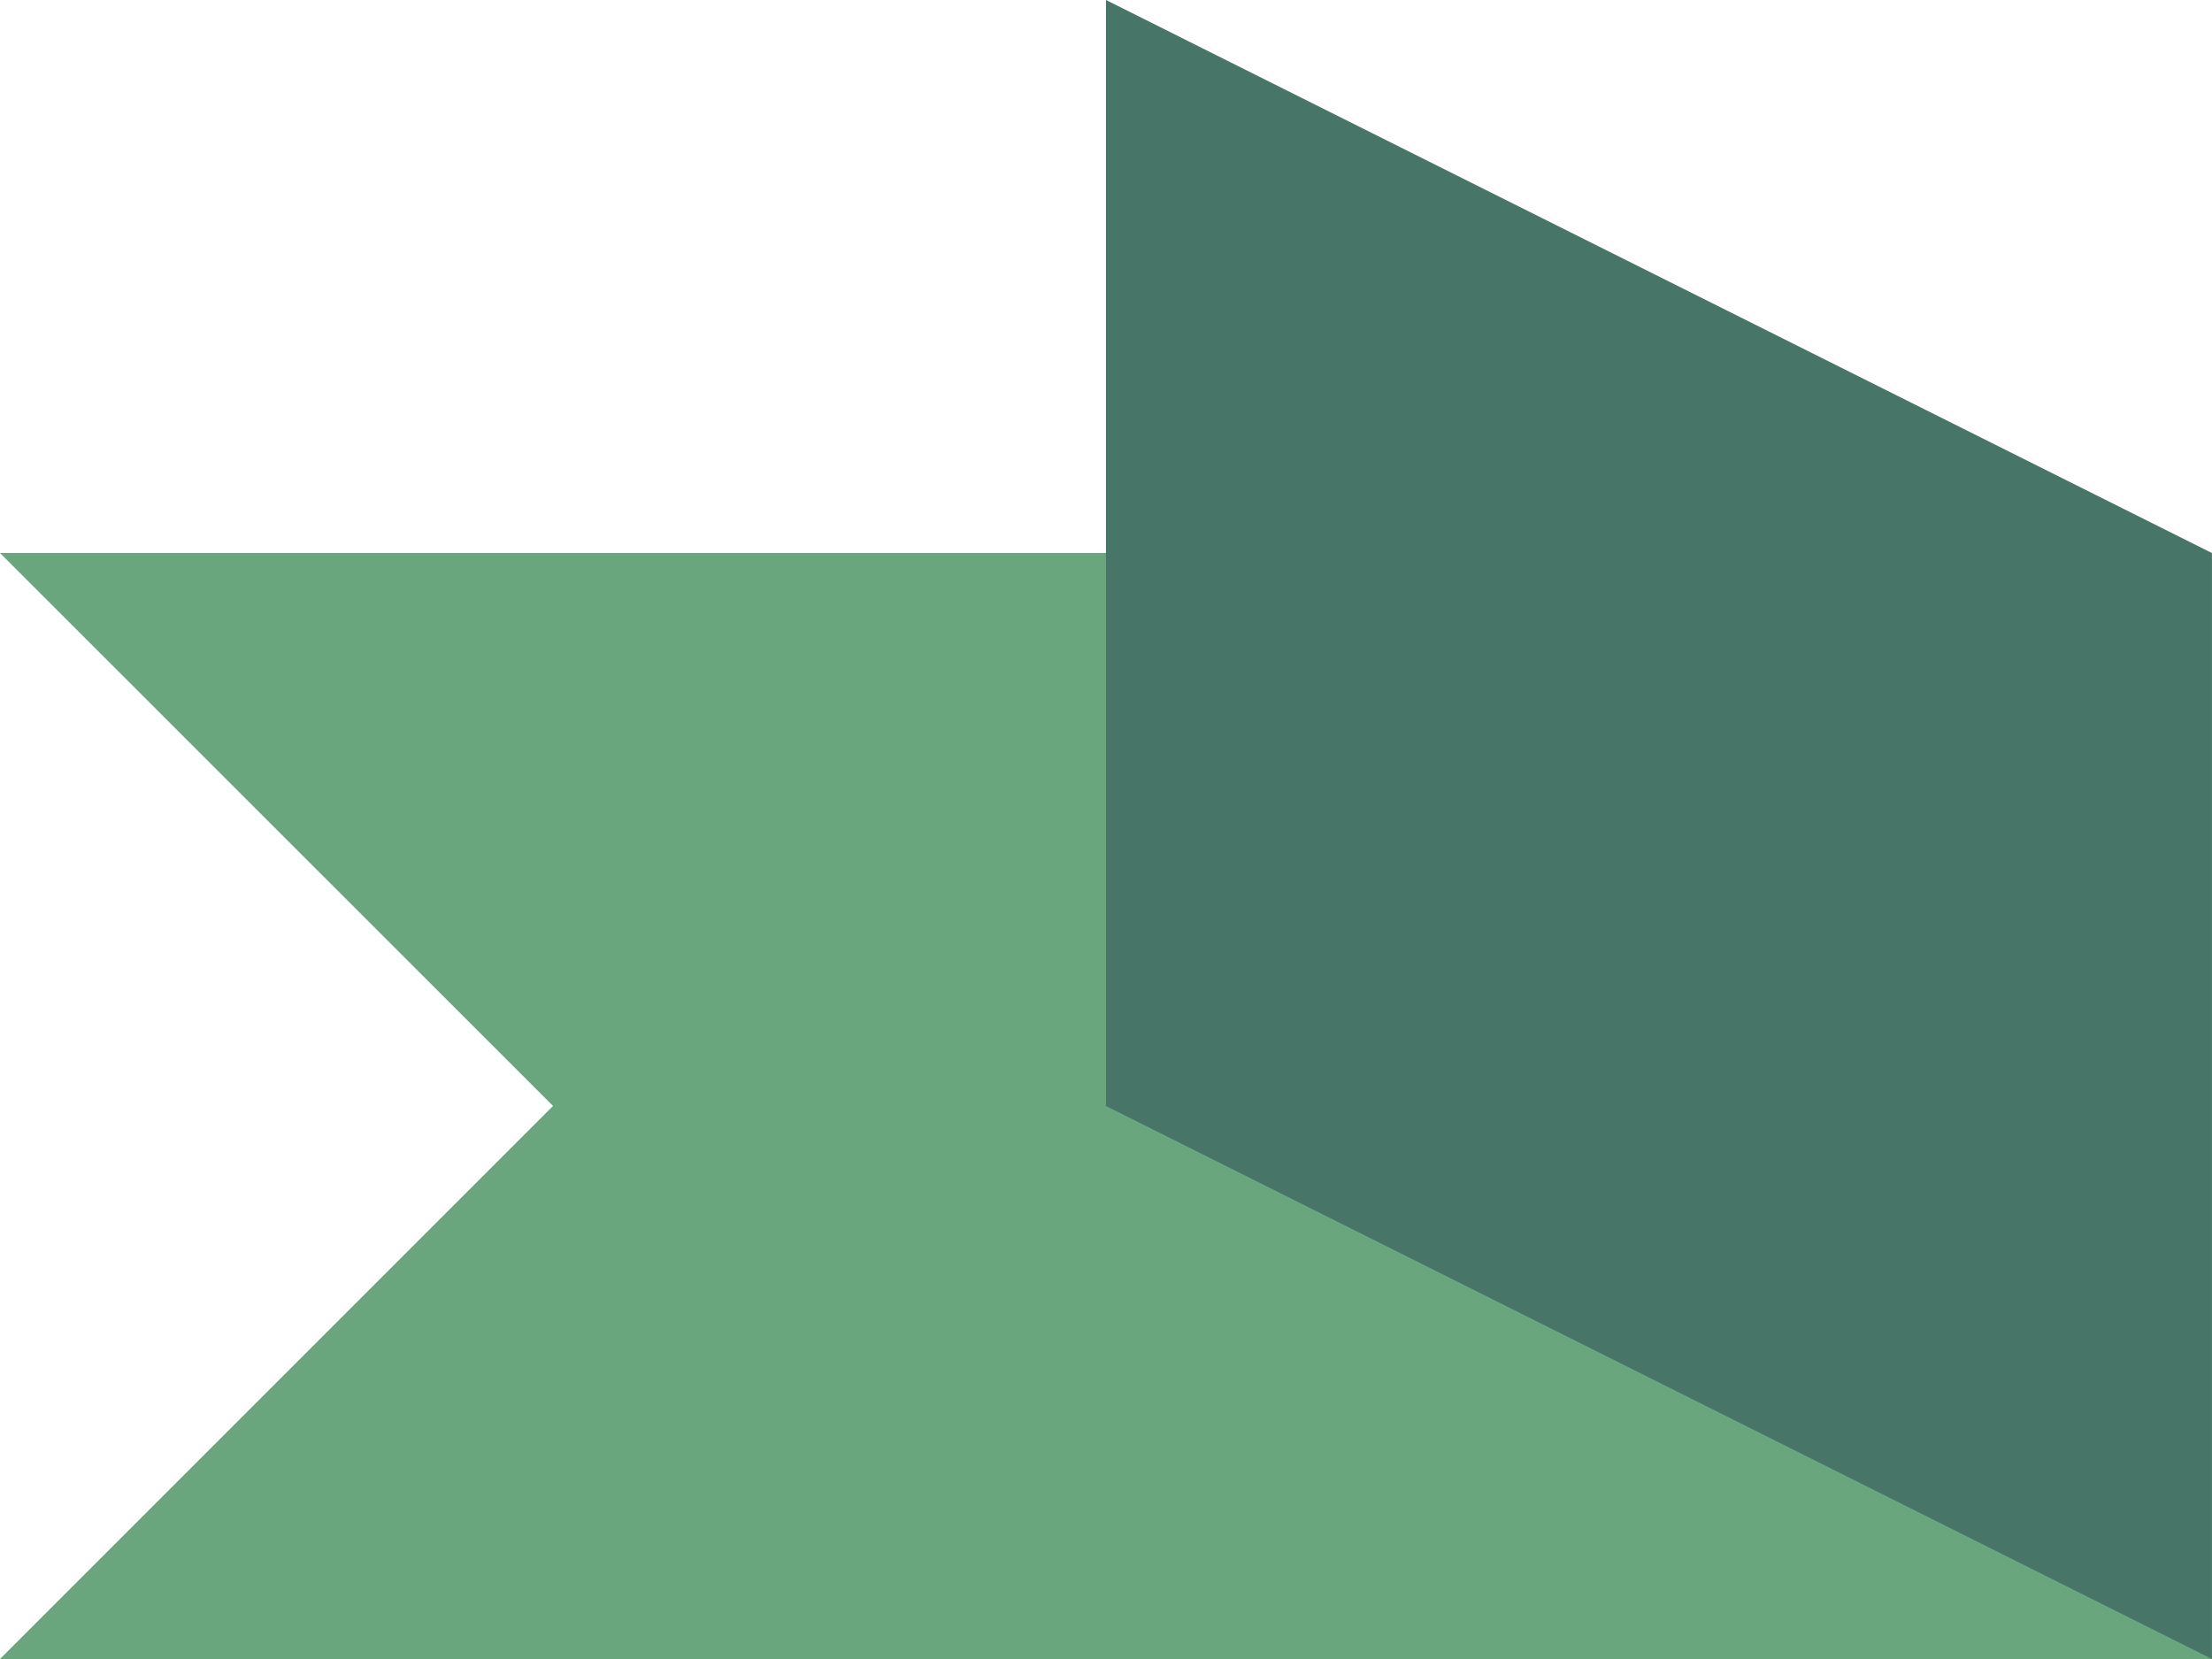
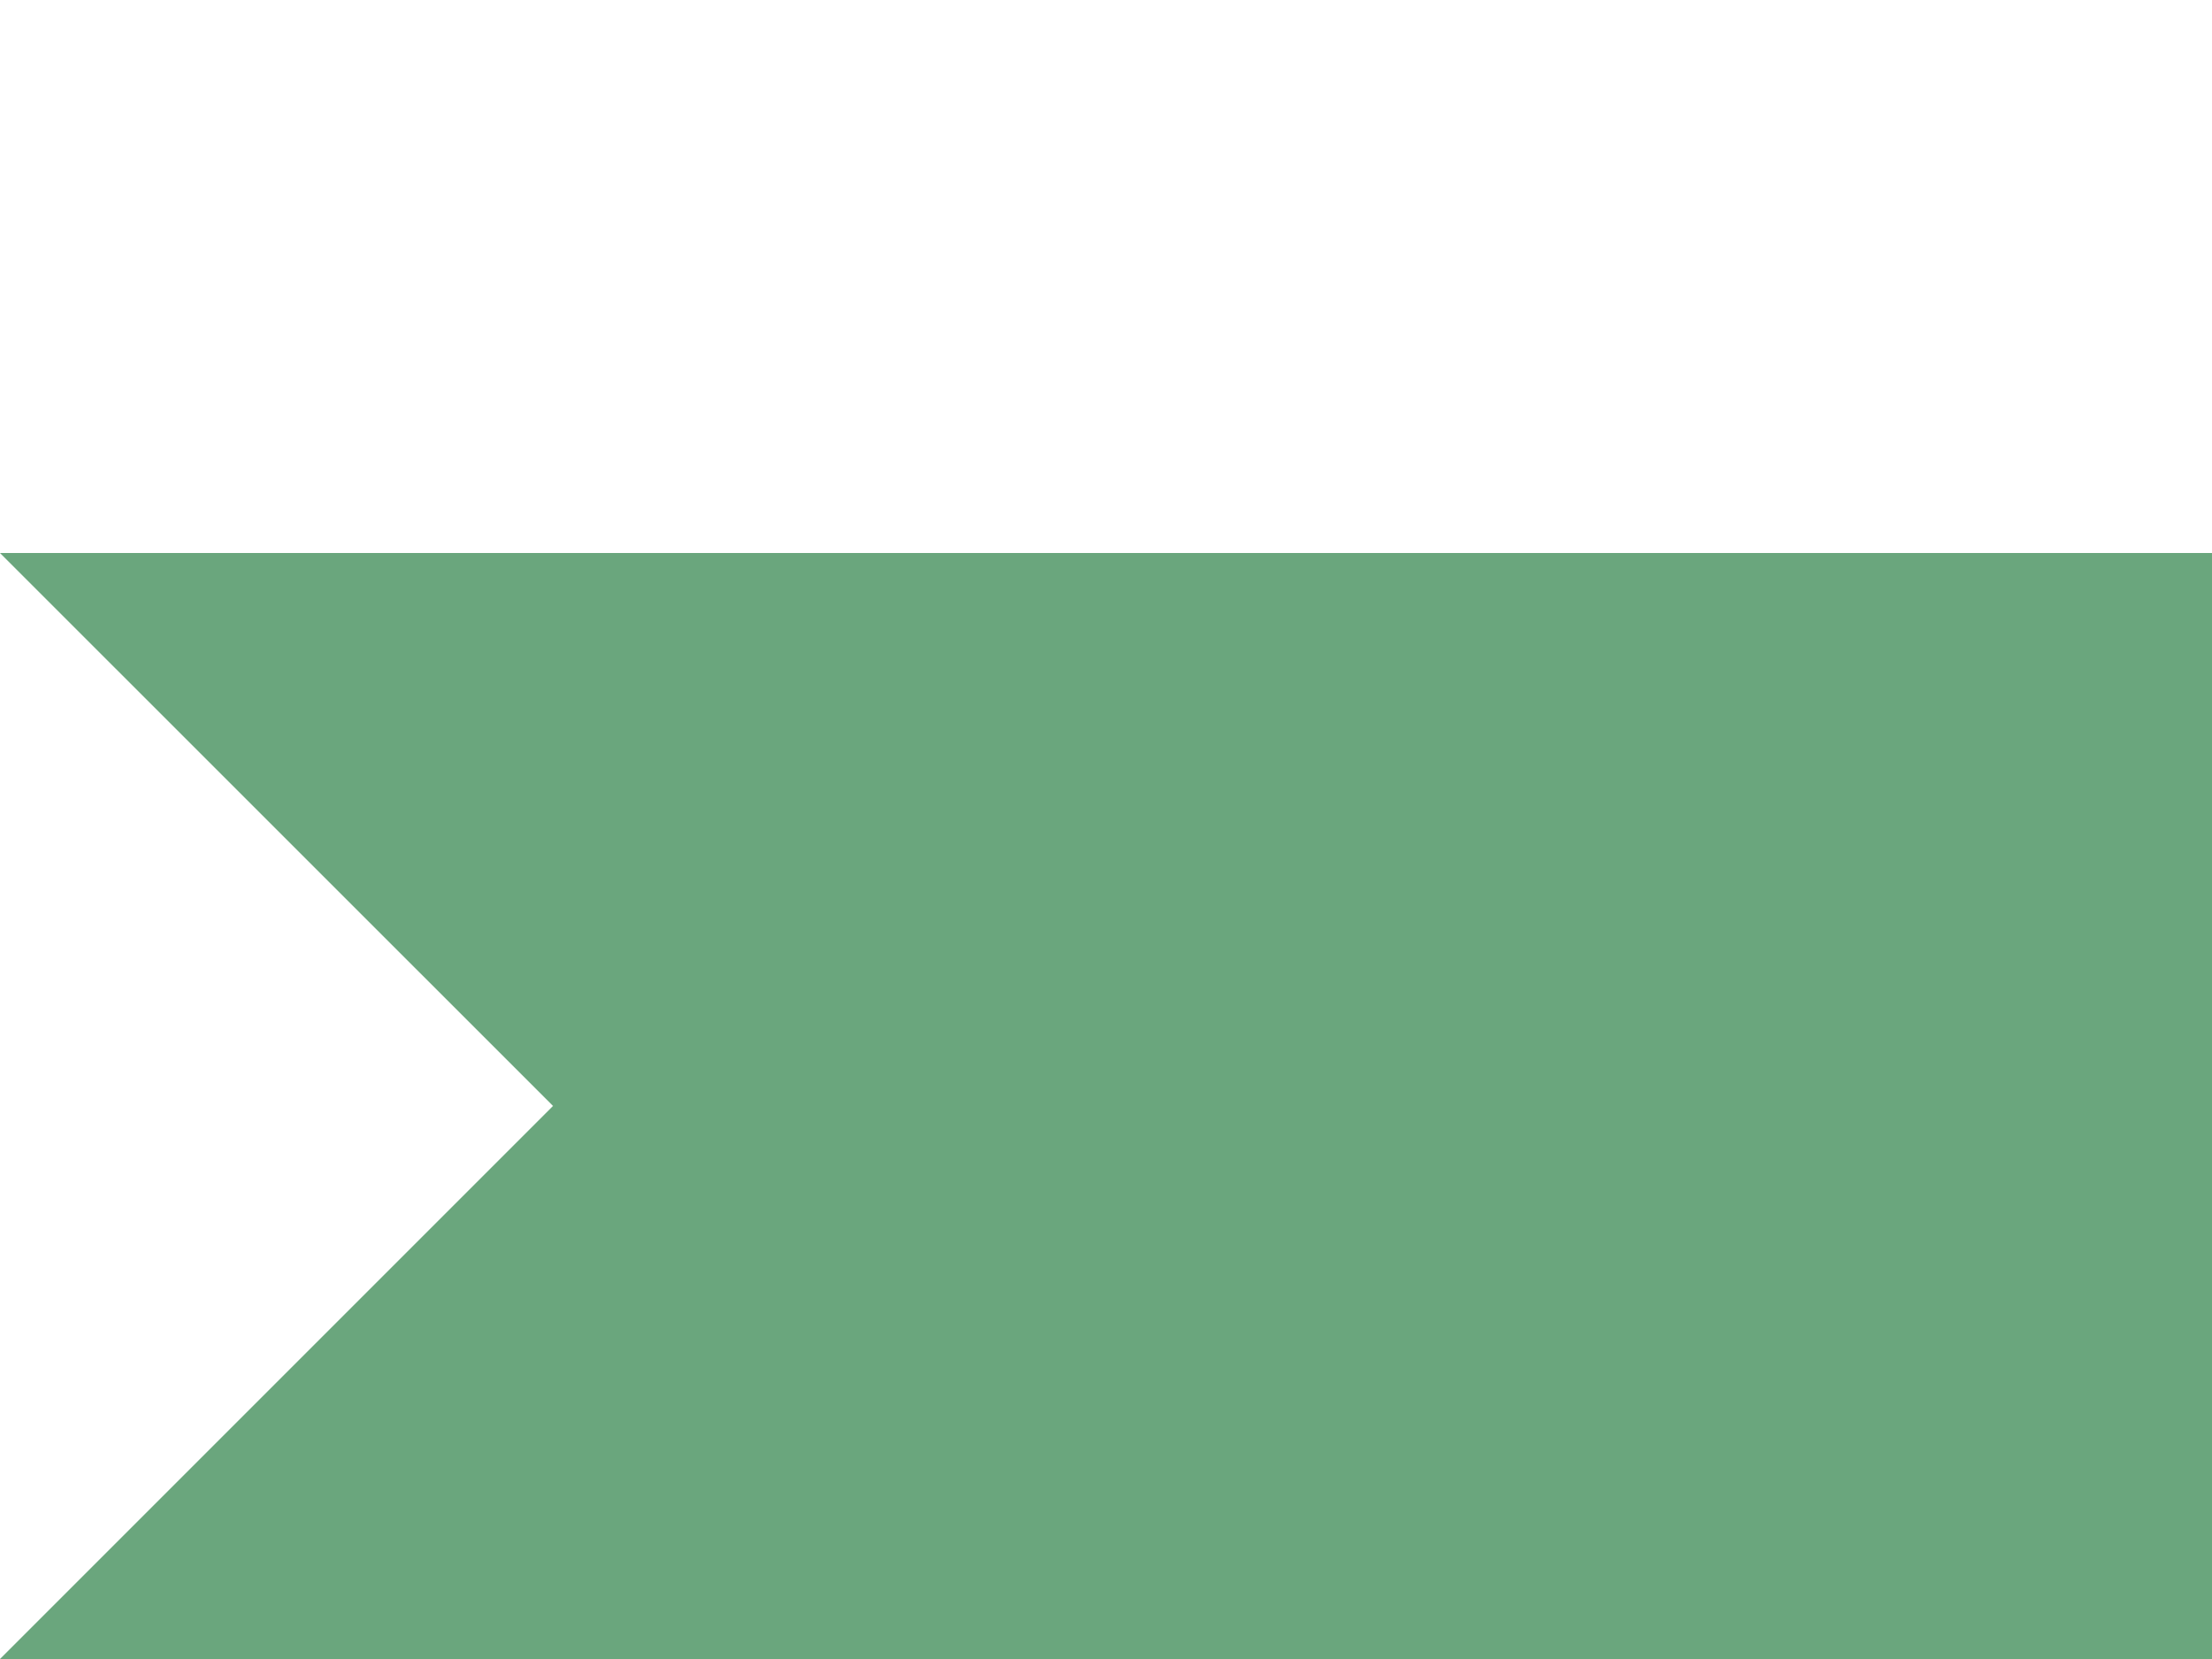
<svg xmlns="http://www.w3.org/2000/svg" viewBox="0 0 21.167 15.875">
  <path d="m 0,286.417 h 21.167 v 10.583 H 0 l 5.292,-5.292 z" transform="translate(0,-281.125)" fill="#6aa67d" />
-   <path d="m 10.583,281.125 10.583,5.292 v 10.583 l -10.583,-5.292 z" transform="translate(0,-281.125)" fill="#477568" />
</svg>